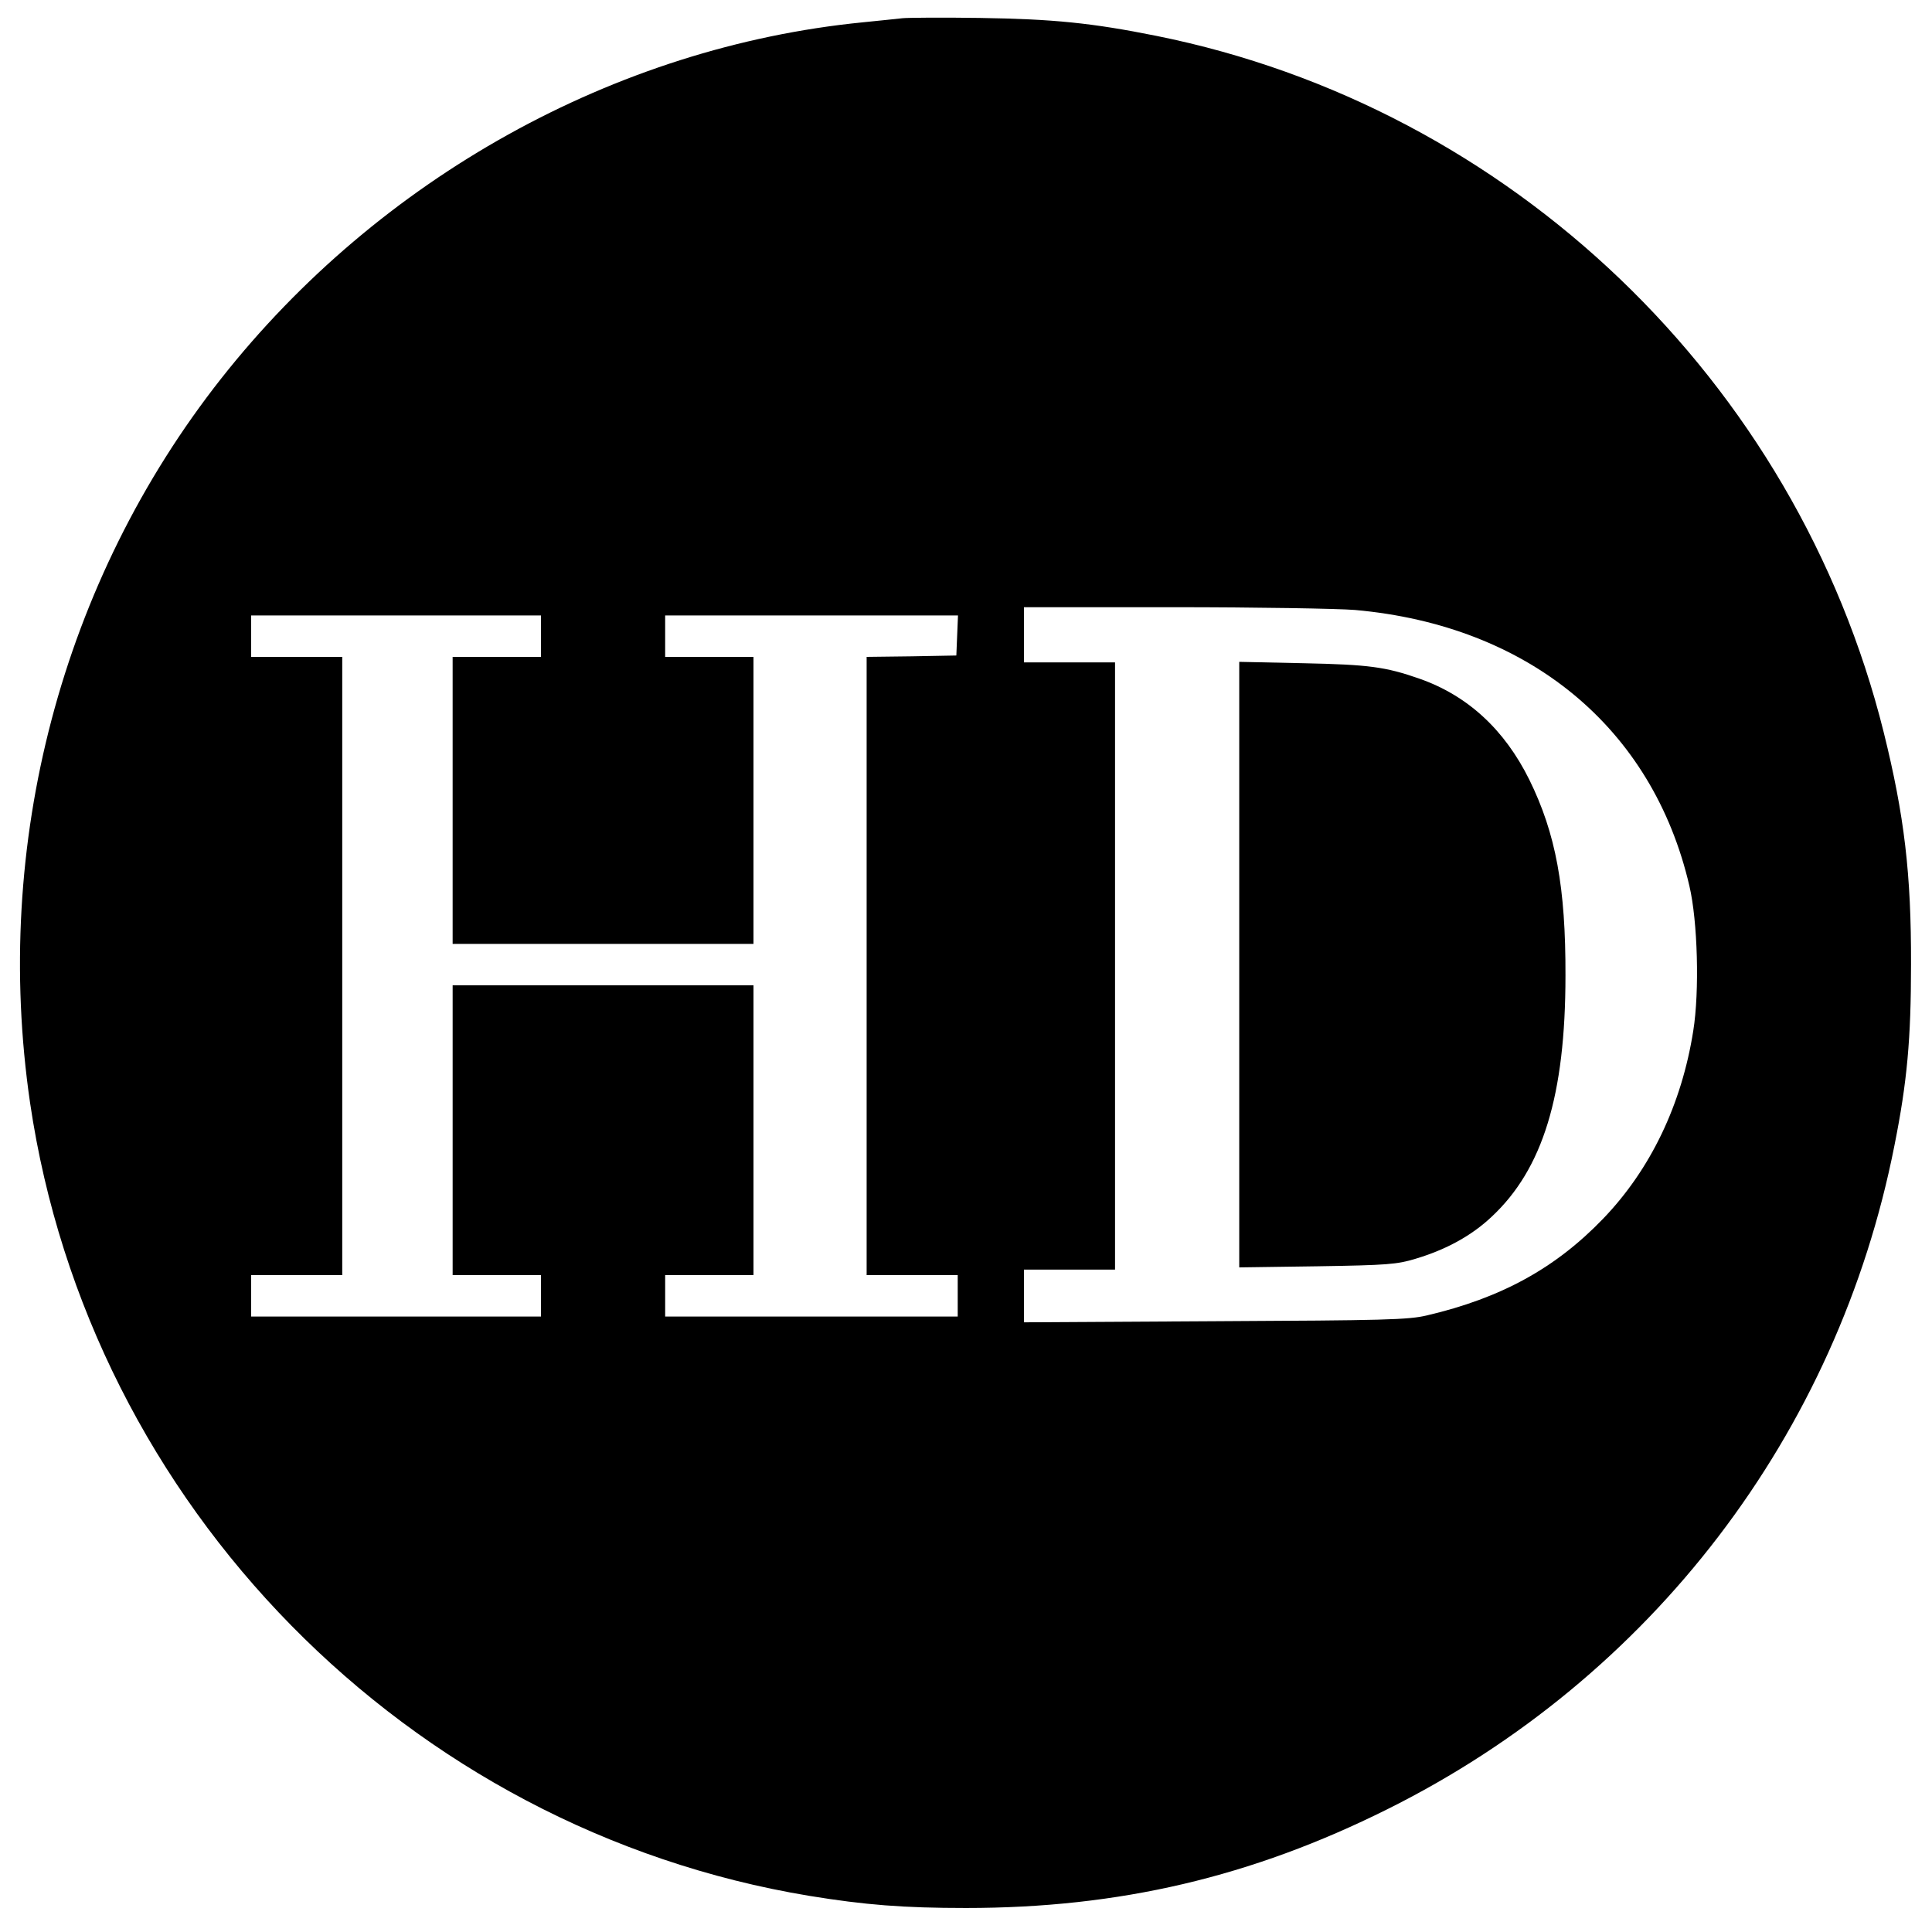
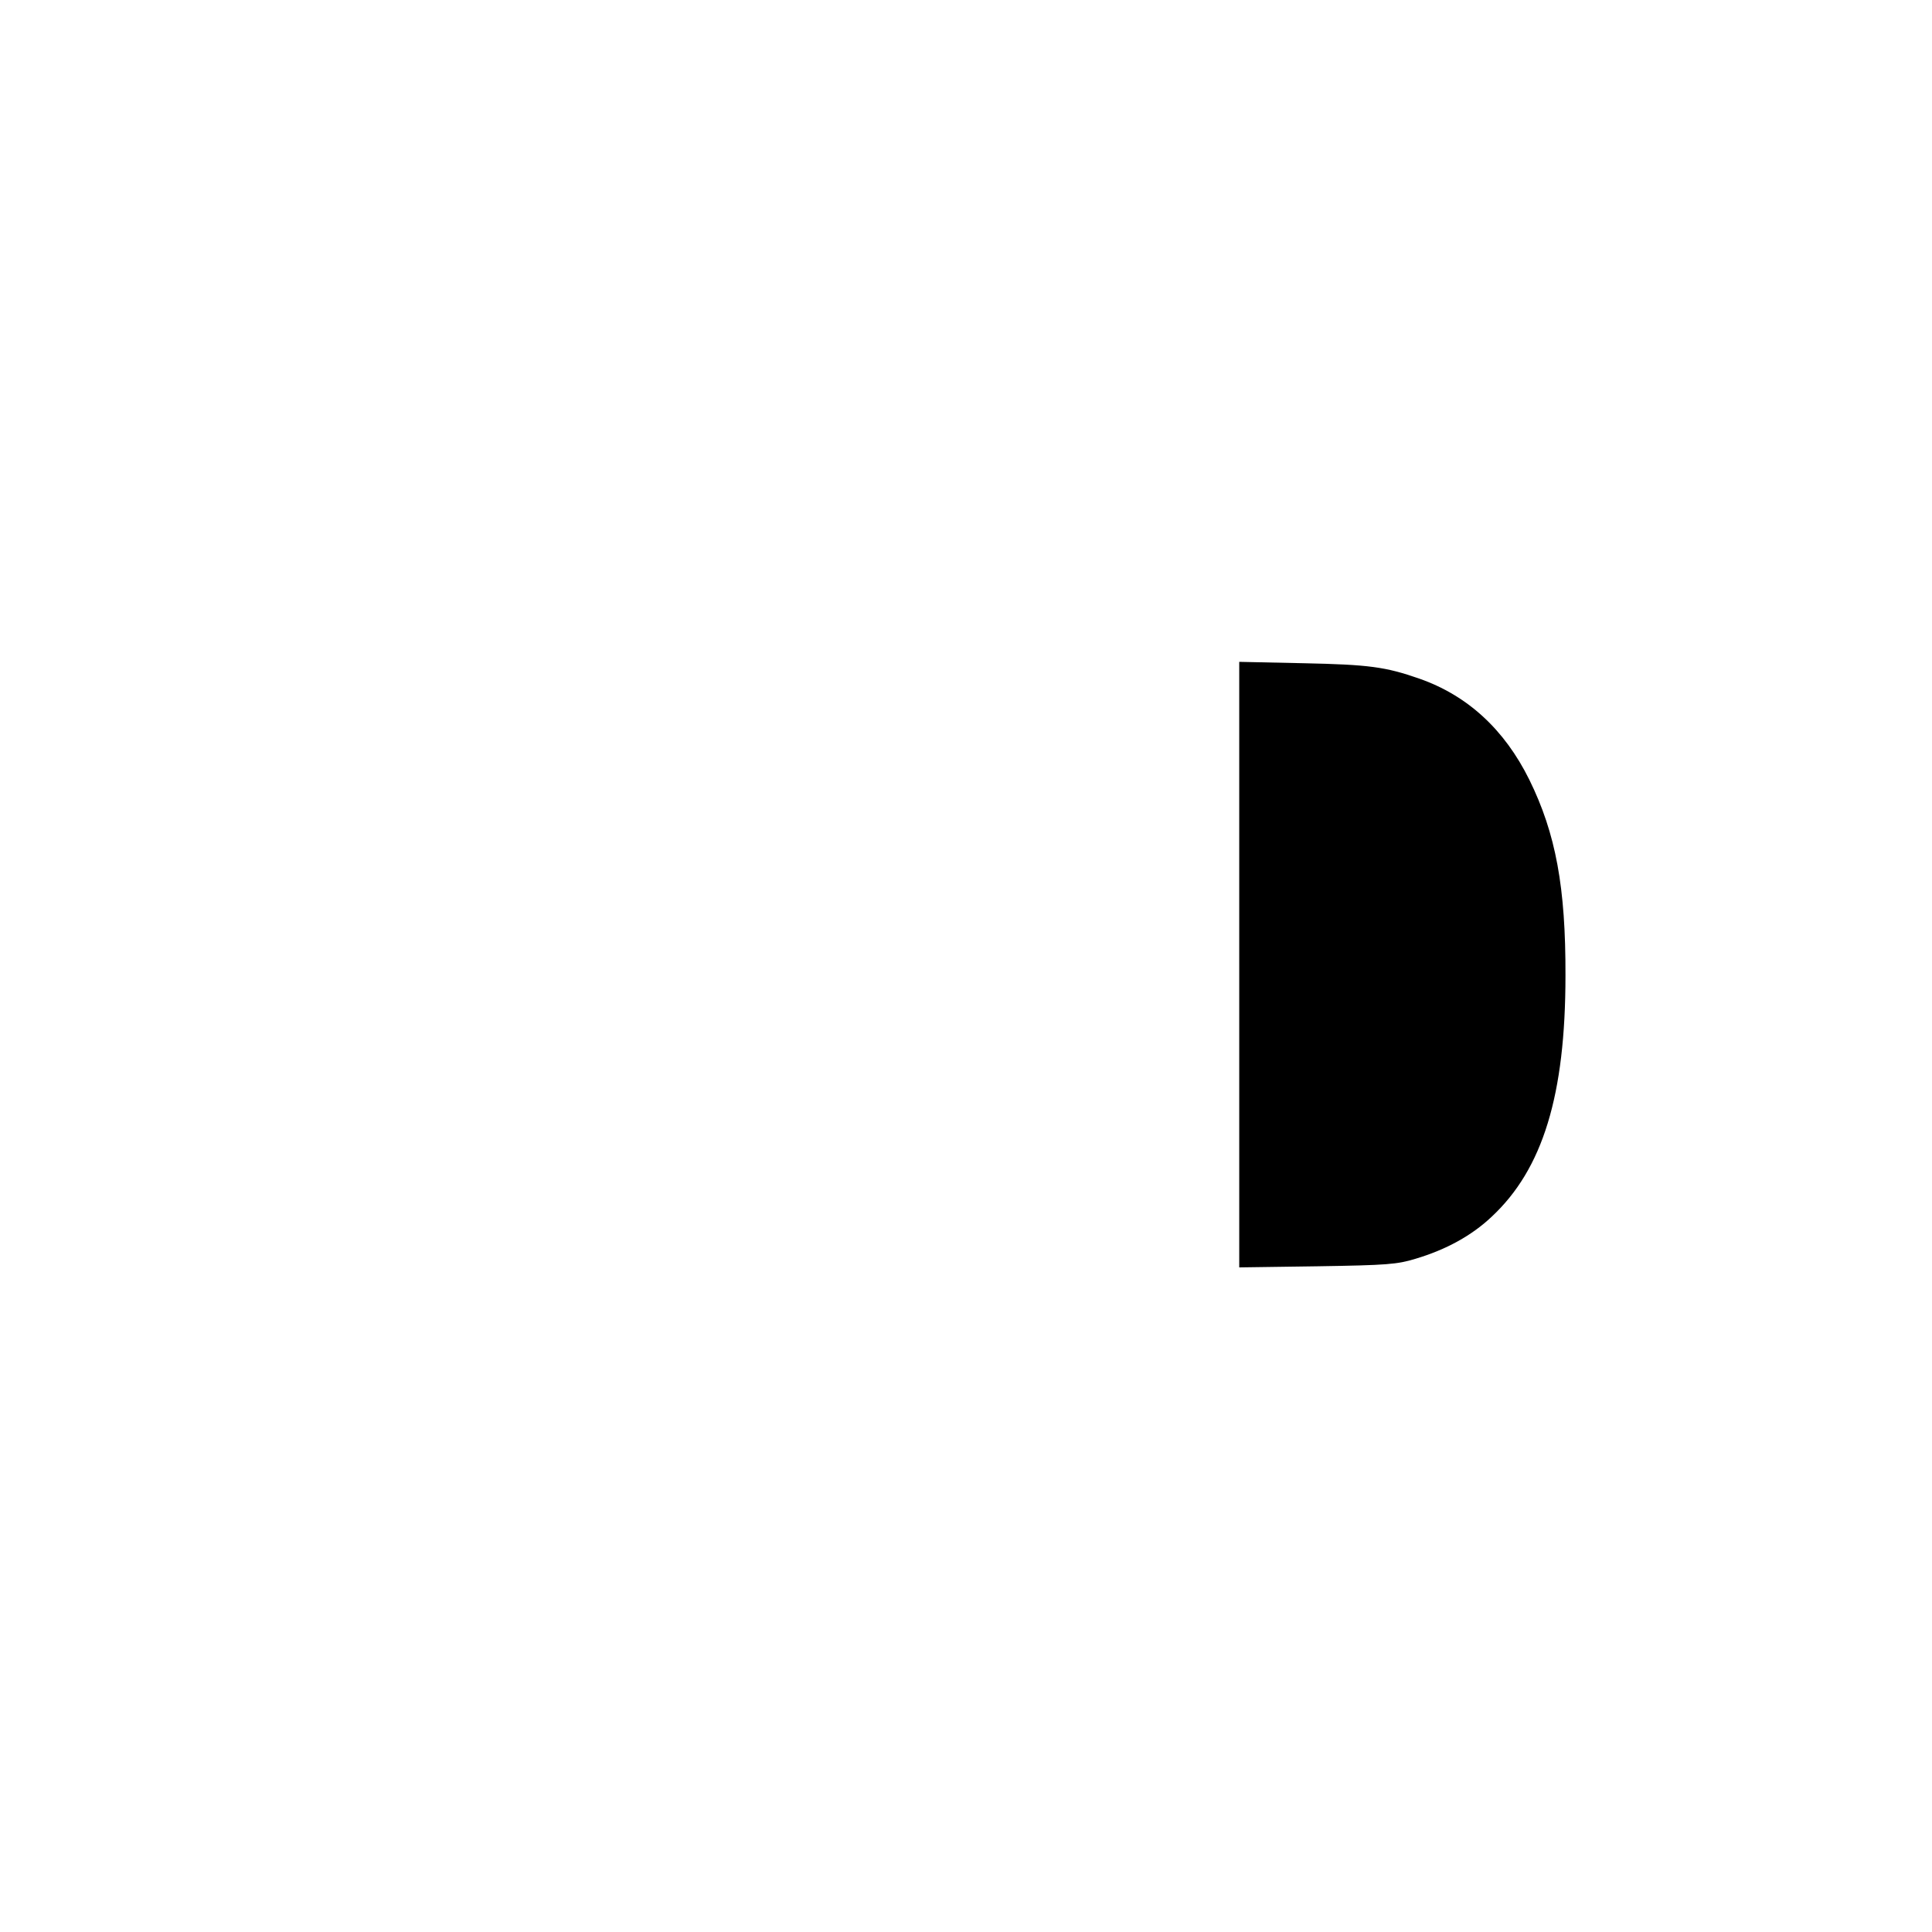
<svg xmlns="http://www.w3.org/2000/svg" version="1.0" width="700pt" height="700pt" viewBox="0 0 700 700" preserveAspectRatio="xMidYMid meet">
  <g transform="translate(0,700) scale(0.1,-0.1)" fill="#000000" stroke="none">
-     <path d="M3270 6934 c-19 -2 -84 -9 -145 -15 -896 -89 -1751 -564 -2324 -1291 -578 -734 -829 -1686 -692 -2624 215 -1459 1367 -2632 2823 -2873 202 -33 341 -44 568 -44 555 0 1034 112 1527 358 956 476 1631 1359 1837 2405 46 230 60 386 60 655 1 328 -24 540 -99 842 -317 1273 -1352 2265 -2635 2523 -234 47 -374 61 -640 65 -135 2 -261 1 -280 -1z m1639 -2144 c630 -56 1079 -427 1212 -1000 30 -127 37 -382 14 -525 -42 -266 -154 -501 -326 -680 -173 -180 -370 -288 -639 -351 -67 -16 -152 -18 -767 -21 l-693 -4 0 95 0 96 165 0 165 0 0 1100 0 1100 -165 0 -165 0 0 100 0 100 543 0 c298 0 593 -5 656 -10z m-2949 -95 l0 -75 -160 0 -160 0 0 -520 0 -520 545 0 545 0 0 520 0 520 -160 0 -160 0 0 75 0 75 530 0 531 0 -3 -72 -3 -73 -162 -3 -163 -2 0 -1120 0 -1120 165 0 165 0 0 -75 0 -75 -530 0 -530 0 0 75 0 75 160 0 160 0 0 525 0 525 -545 0 -545 0 0 -525 0 -525 160 0 160 0 0 -75 0 -75 -525 0 -525 0 0 75 0 75 165 0 165 0 0 1120 0 1120 -165 0 -165 0 0 75 0 75 525 0 525 0 0 -75z" />
    <path d="M4490 3505 l0 -1097 283 4 c254 4 289 7 355 27 111 33 204 84 276 152 186 173 268 441 268 874 1 320 -35 515 -131 710 -90 182 -224 305 -398 366 -123 43 -183 51 -420 56 l-233 5 0 -1097z" />
  </g>
</svg>